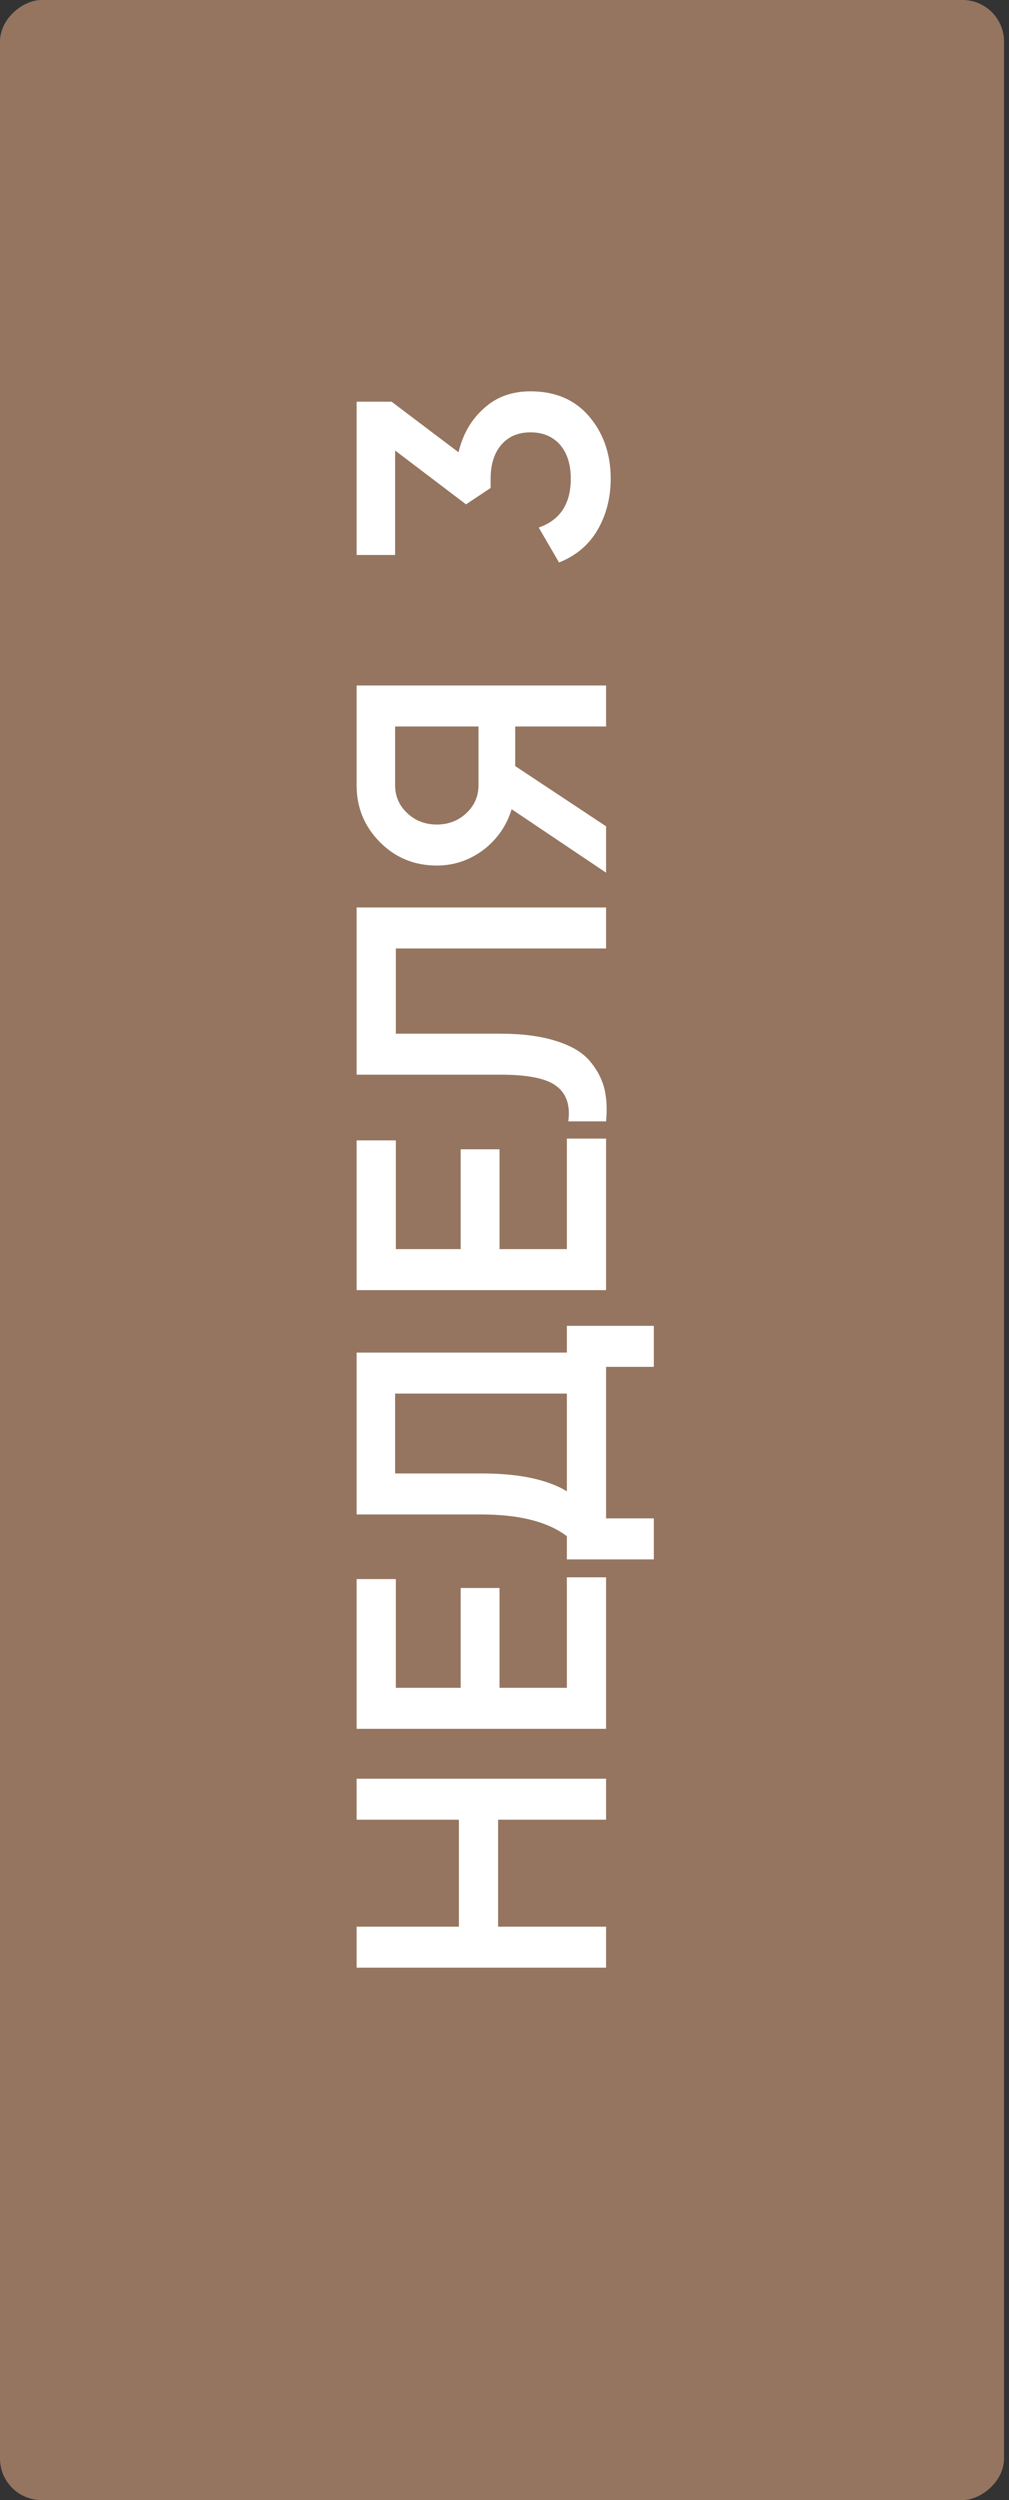
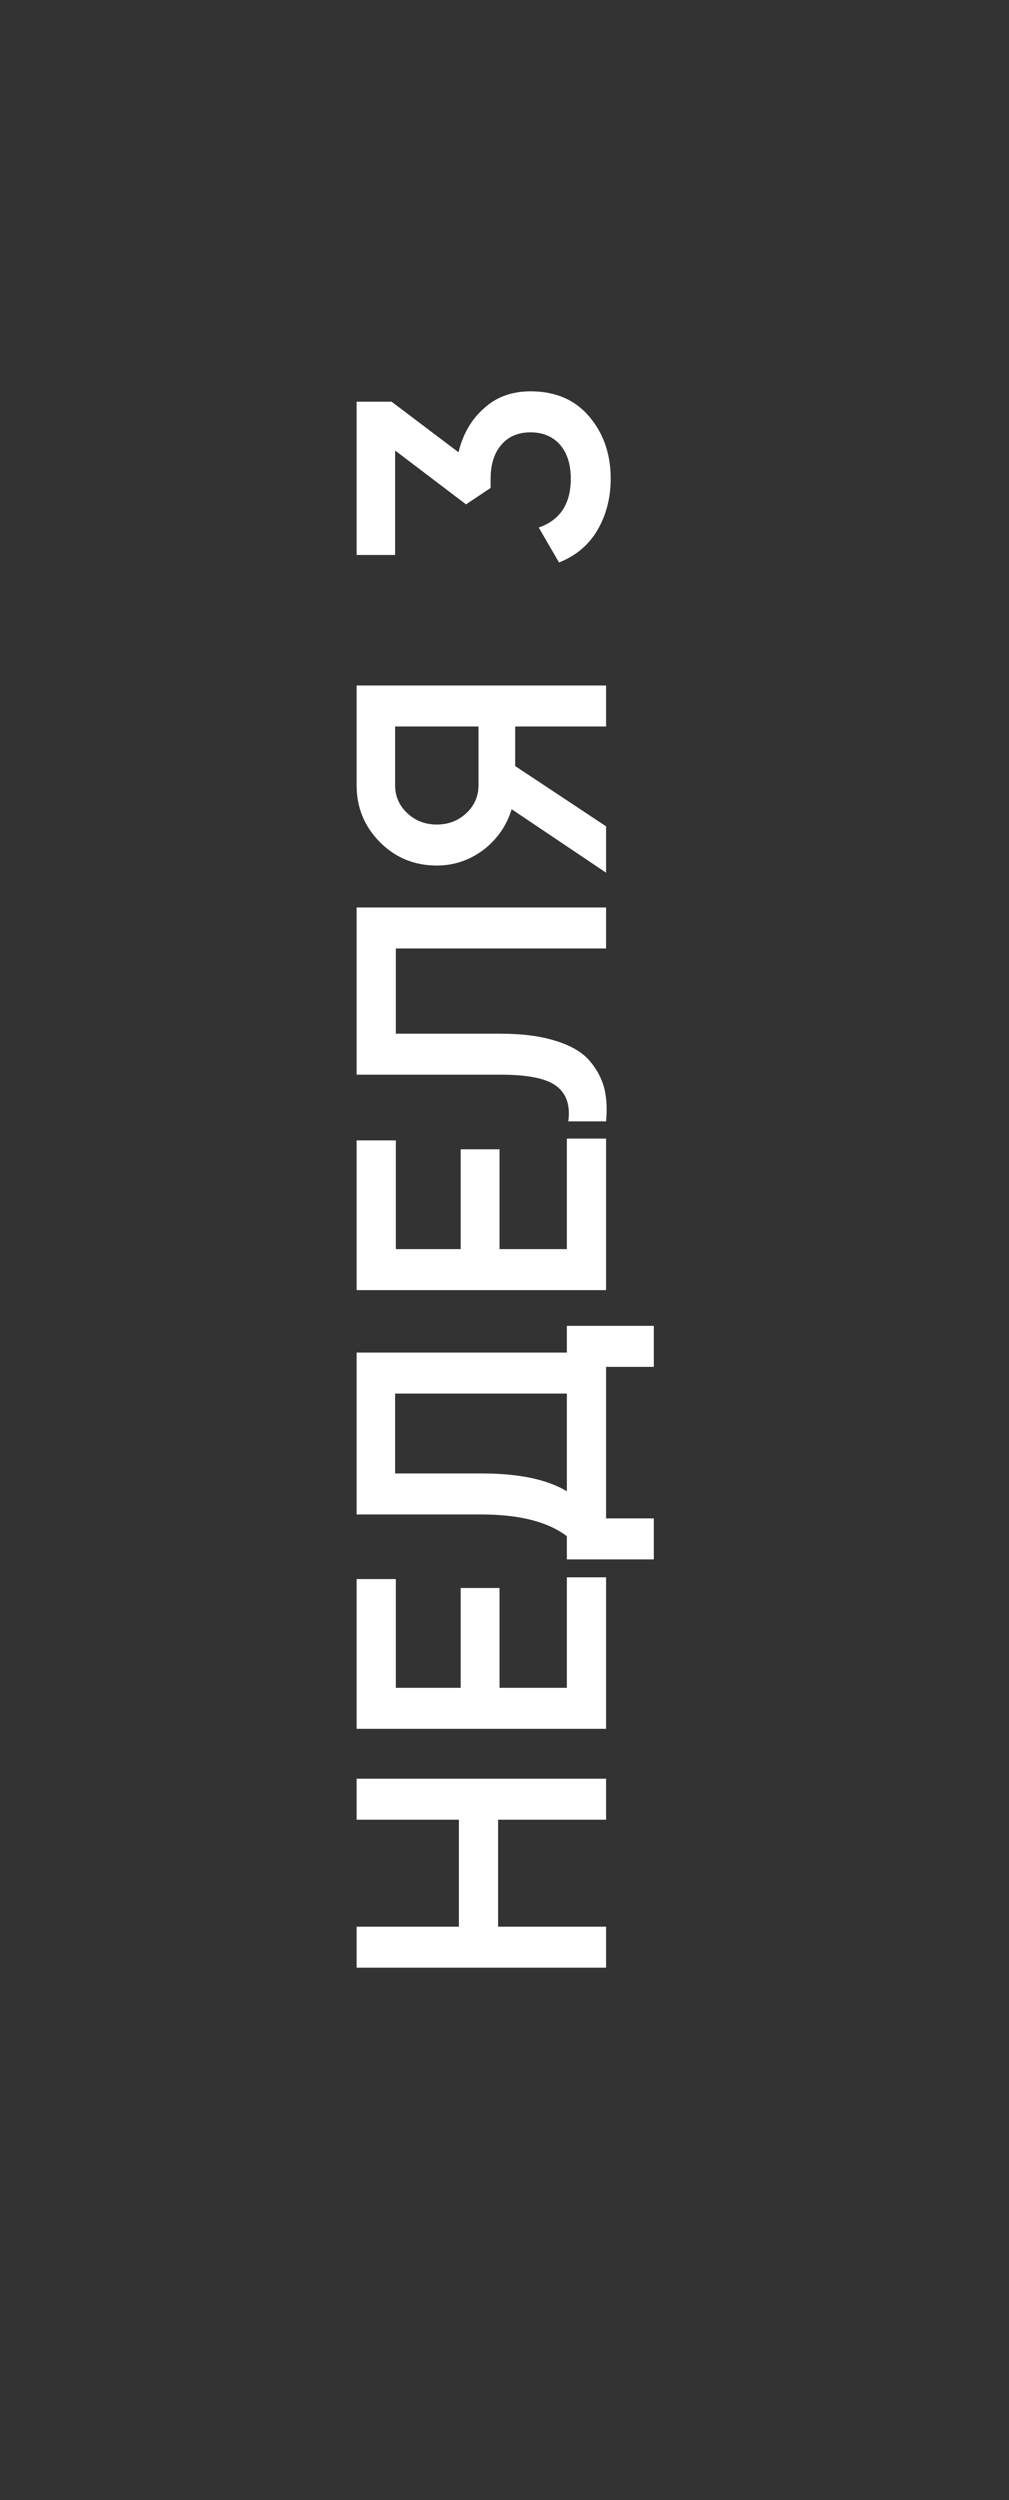
<svg xmlns="http://www.w3.org/2000/svg" width="170" height="421" viewBox="0 0 170 421" fill="none">
  <rect x="0" y="0" width="170" height="421" fill="#333333" stroke="none" />
-   <rect y="421" width="421.001" height="169.162" rx="7" transform="rotate(-90 0 421)" fill="url(#paint0_linear_111_1648)" />
  <path d="M60.085 306.432L60.085 299.528L102.112 299.528L102.112 306.432L83.921 306.432L83.921 324.444L102.112 324.444L102.112 331.348L60.085 331.348L60.085 324.444L77.316 324.444L77.316 306.432L60.085 306.432ZM95.508 284.223L95.508 265.611L102.112 265.611L102.112 291.127L60.085 291.127L60.085 265.911L66.69 265.911L66.69 284.223L77.617 284.223L77.617 267.412L84.161 267.412L84.161 284.223L95.508 284.223ZM95.508 227.77L95.508 223.267L110.157 223.267L110.157 230.172L102.112 230.172L102.112 255.688L110.157 255.688L110.157 262.592L95.508 262.592L95.508 258.69C92.306 256.248 87.483 255.027 81.039 255.027L60.085 255.027L60.085 227.77L95.508 227.77ZM95.508 251.125L95.508 234.674L66.57 234.674L66.57 248.123L81.159 248.123C87.403 248.123 92.186 249.124 95.508 251.125ZM95.508 210.347L95.508 191.735L102.112 191.735L102.112 217.252L60.085 217.252L60.085 192.035L66.69 192.035L66.69 210.347L77.617 210.347L77.617 193.536L84.161 193.536L84.161 210.347L95.508 210.347ZM102.112 188.837L95.748 188.837C96.108 186.195 95.468 184.234 93.827 182.953C92.186 181.632 89.044 180.972 84.401 180.972L60.085 180.972L60.085 152.814L102.112 152.814L102.112 159.718L66.69 159.718L66.69 174.068L84.281 174.068C87.963 174.068 91.065 174.468 93.587 175.268C96.108 176.029 98.01 177.129 99.29 178.57C100.531 180.011 101.372 181.572 101.812 183.253C102.212 184.894 102.312 186.756 102.112 188.837ZM60.085 115.433L102.112 115.433L102.112 122.337L86.802 122.337L86.802 129.002L102.112 139.148L102.112 146.953L86.202 136.266C85.362 139.028 83.781 141.31 81.459 143.111C79.097 144.872 76.476 145.752 73.594 145.752C69.832 145.752 66.65 144.452 64.048 141.85C61.406 139.208 60.085 136.006 60.085 132.244L60.085 115.433ZM80.618 132.244L80.618 122.337L66.57 122.337L66.57 132.244C66.57 134.085 67.25 135.646 68.611 136.927C69.972 138.208 71.633 138.848 73.594 138.848C75.555 138.848 77.216 138.208 78.577 136.927C79.938 135.646 80.618 134.085 80.618 132.244ZM77.256 76.165C77.977 73.123 79.398 70.662 81.519 68.78C83.6 66.859 86.222 65.898 89.384 65.898C93.587 65.898 96.889 67.319 99.29 70.161C101.692 73.003 102.893 76.485 102.893 80.608C102.893 83.81 102.152 86.692 100.671 89.253C99.19 91.775 97.029 93.596 94.187 94.717L90.765 88.833C94.367 87.592 96.168 84.851 96.168 80.608C96.168 78.206 95.568 76.305 94.367 74.904C93.126 73.503 91.465 72.803 89.384 72.803C87.303 72.803 85.662 73.503 84.461 74.904C83.26 76.305 82.66 78.206 82.66 80.608L82.66 82.169L78.517 84.931L66.57 75.865L66.57 93.456L60.085 93.456L60.085 67.64L65.969 67.64L77.256 76.165Z" fill="white" />
  <defs>
    <linearGradient id="paint0_linear_111_1648" x1="272.463" y1="1855.75" x2="96.609" y2="1796.19" gradientUnits="userSpaceOnUse">
      <stop stop-color="#A98A75" />
      <stop offset="1" stop-color="#957560" />
    </linearGradient>
  </defs>
</svg>